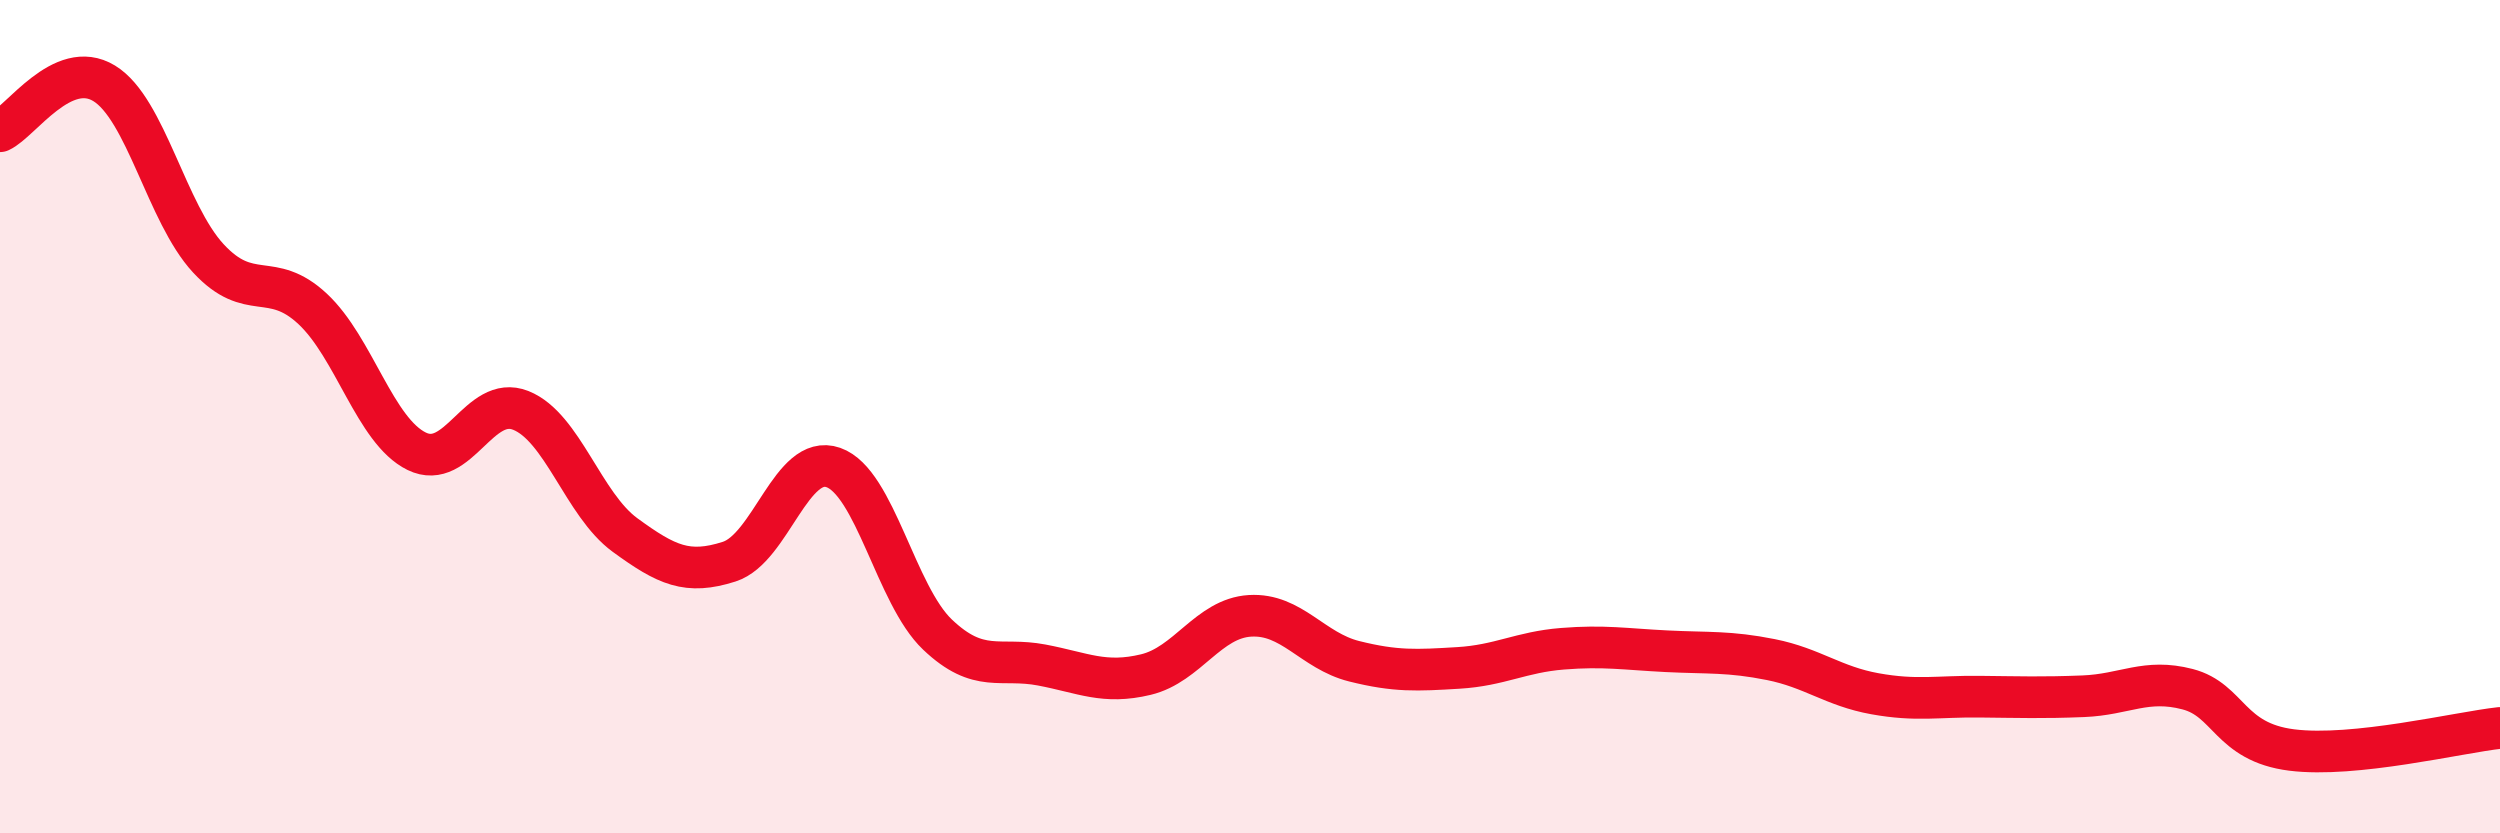
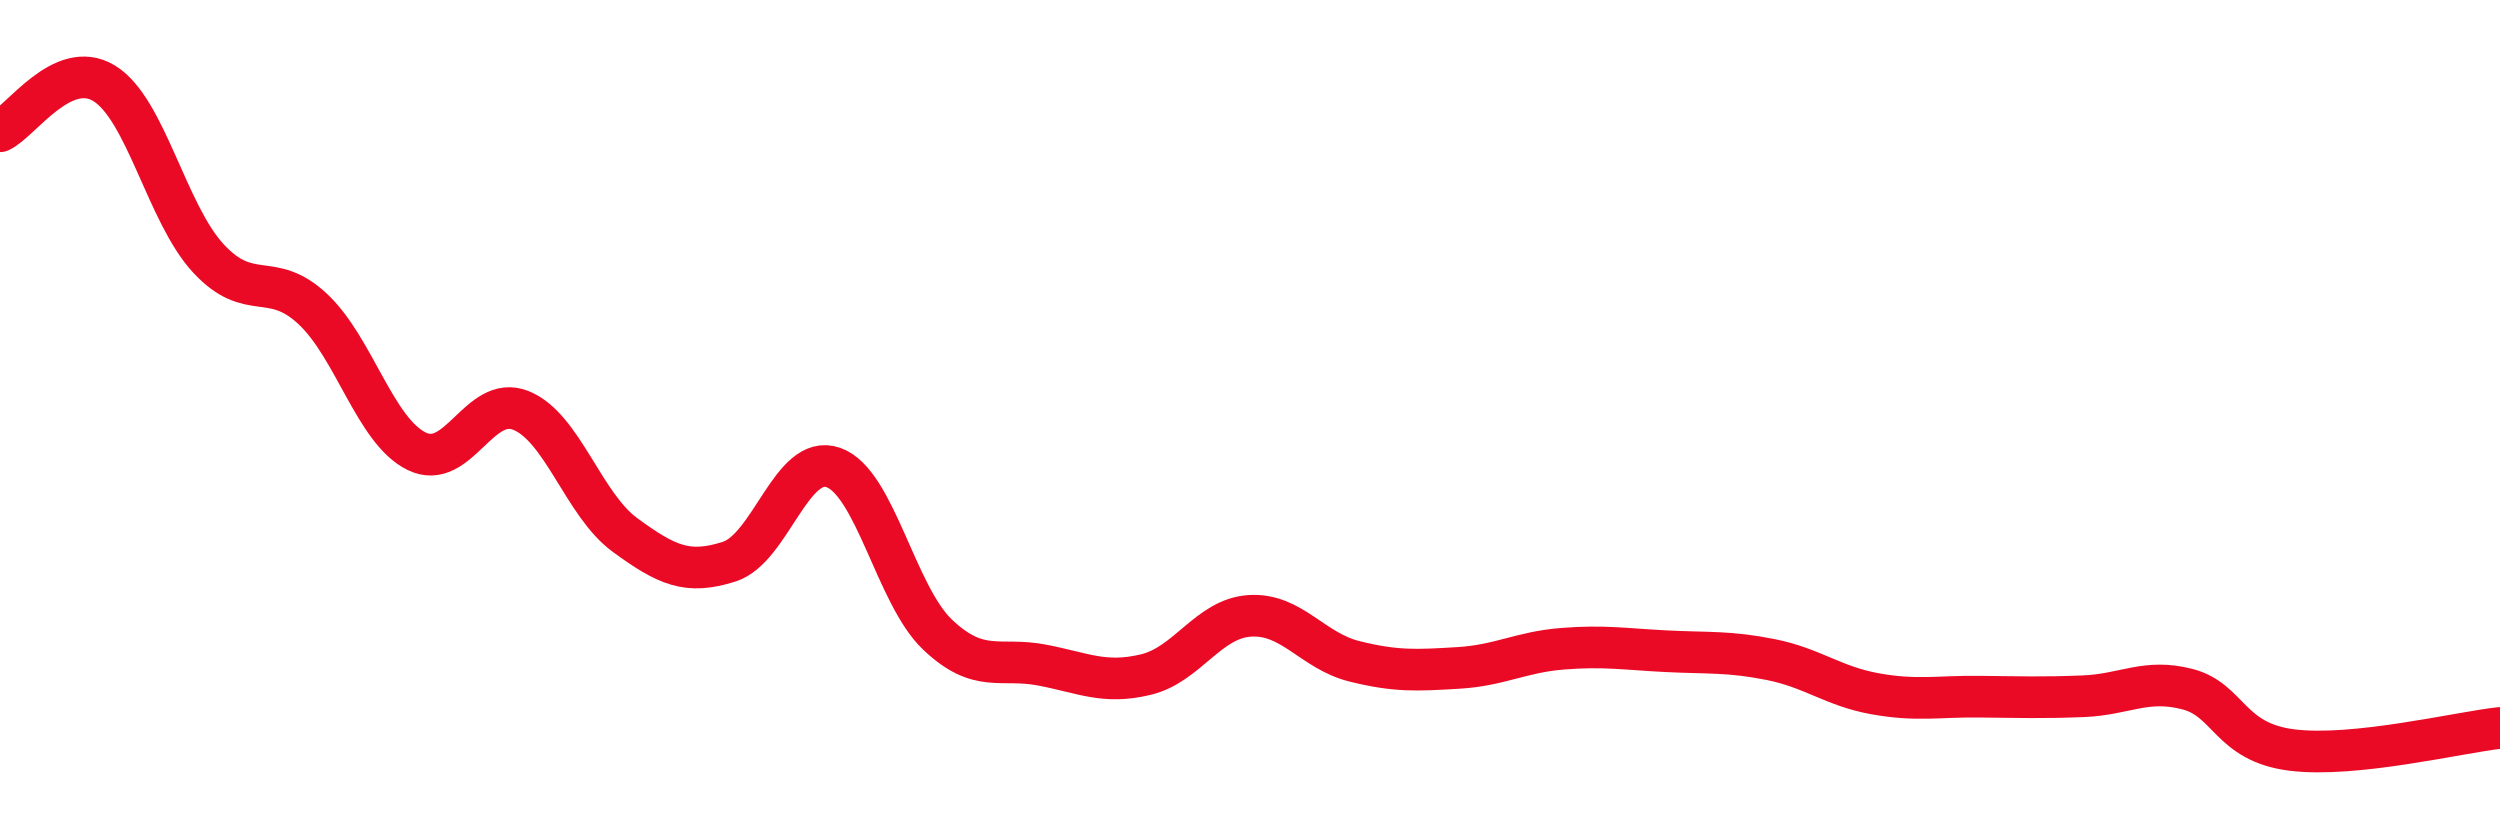
<svg xmlns="http://www.w3.org/2000/svg" width="60" height="20" viewBox="0 0 60 20">
-   <path d="M 0,3.15 C 0.5,2.92 1.5,1.39 2.5,2 C 3.5,2.61 4,5.12 5,6.2 C 6,7.28 6.5,6.48 7.5,7.41 C 8.5,8.34 9,10.34 10,10.83 C 11,11.32 11.5,9.45 12.5,9.85 C 13.5,10.25 14,12.11 15,12.84 C 16,13.57 16.5,13.8 17.5,13.48 C 18.5,13.16 19,10.87 20,11.22 C 21,11.57 21.5,14.28 22.5,15.23 C 23.5,16.18 24,15.77 25,15.96 C 26,16.15 26.5,16.43 27.5,16.19 C 28.5,15.95 29,14.84 30,14.78 C 31,14.72 31.5,15.62 32.5,15.87 C 33.5,16.12 34,16.09 35,16.03 C 36,15.97 36.5,15.65 37.5,15.57 C 38.5,15.49 39,15.58 40,15.63 C 41,15.68 41.5,15.63 42.5,15.83 C 43.5,16.03 44,16.47 45,16.65 C 46,16.83 46.5,16.71 47.5,16.72 C 48.5,16.73 49,16.75 50,16.71 C 51,16.67 51.5,16.28 52.5,16.54 C 53.5,16.8 53.5,17.81 55,18 C 56.5,18.19 59,17.58 60,17.47L60 20L0 20Z" fill="#EB0A25" opacity="0.1" stroke-linecap="round" stroke-linejoin="round" />
  <path d="M 0,3.15 C 0.5,2.92 1.5,1.39 2.5,2 C 3.5,2.61 4,5.12 5,6.2 C 6,7.28 6.5,6.48 7.5,7.41 C 8.5,8.34 9,10.34 10,10.83 C 11,11.32 11.5,9.45 12.5,9.85 C 13.5,10.25 14,12.11 15,12.84 C 16,13.57 16.5,13.8 17.5,13.48 C 18.5,13.16 19,10.87 20,11.22 C 21,11.57 21.5,14.28 22.5,15.23 C 23.5,16.18 24,15.77 25,15.96 C 26,16.15 26.5,16.43 27.5,16.19 C 28.5,15.95 29,14.84 30,14.78 C 31,14.72 31.5,15.62 32.5,15.87 C 33.5,16.12 34,16.09 35,16.03 C 36,15.97 36.5,15.65 37.5,15.57 C 38.5,15.49 39,15.58 40,15.63 C 41,15.68 41.5,15.63 42.5,15.83 C 43.5,16.03 44,16.47 45,16.65 C 46,16.83 46.5,16.71 47.5,16.72 C 48.5,16.73 49,16.75 50,16.71 C 51,16.67 51.5,16.28 52.5,16.54 C 53.5,16.8 53.5,17.81 55,18 C 56.5,18.19 59,17.58 60,17.47" stroke="#EB0A25" stroke-width="1" fill="none" stroke-linecap="round" stroke-linejoin="round" />
</svg>